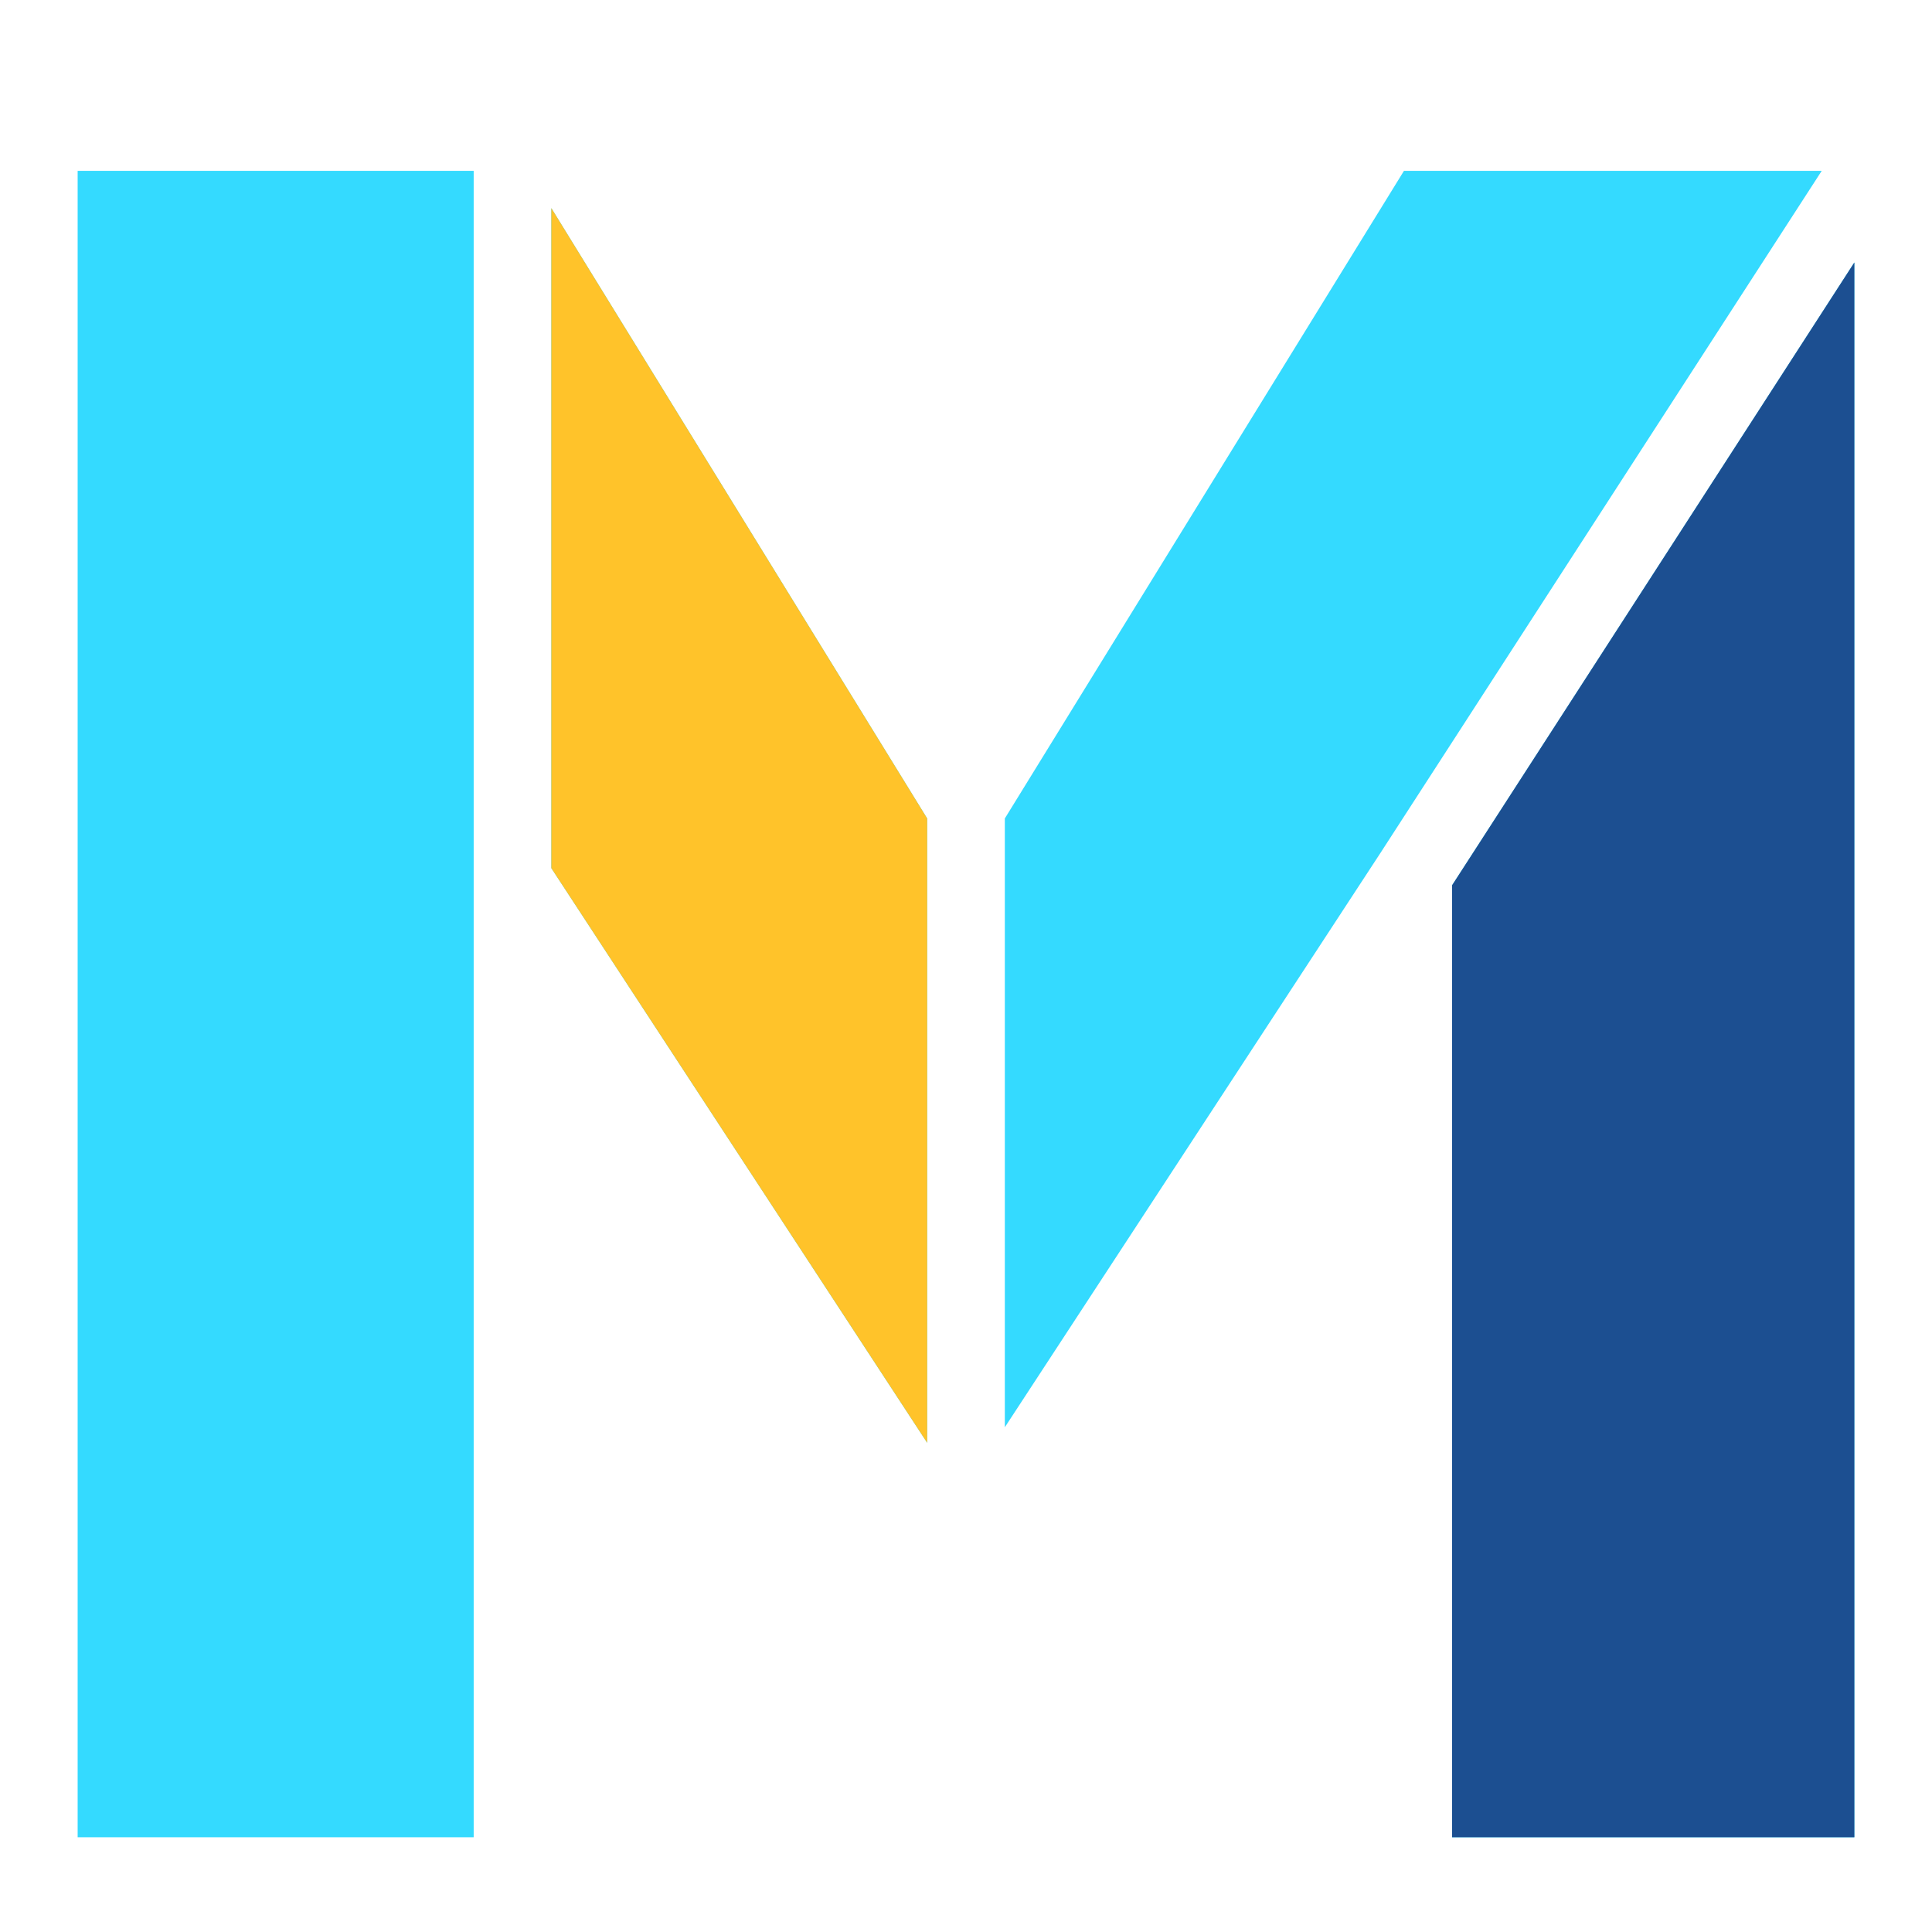
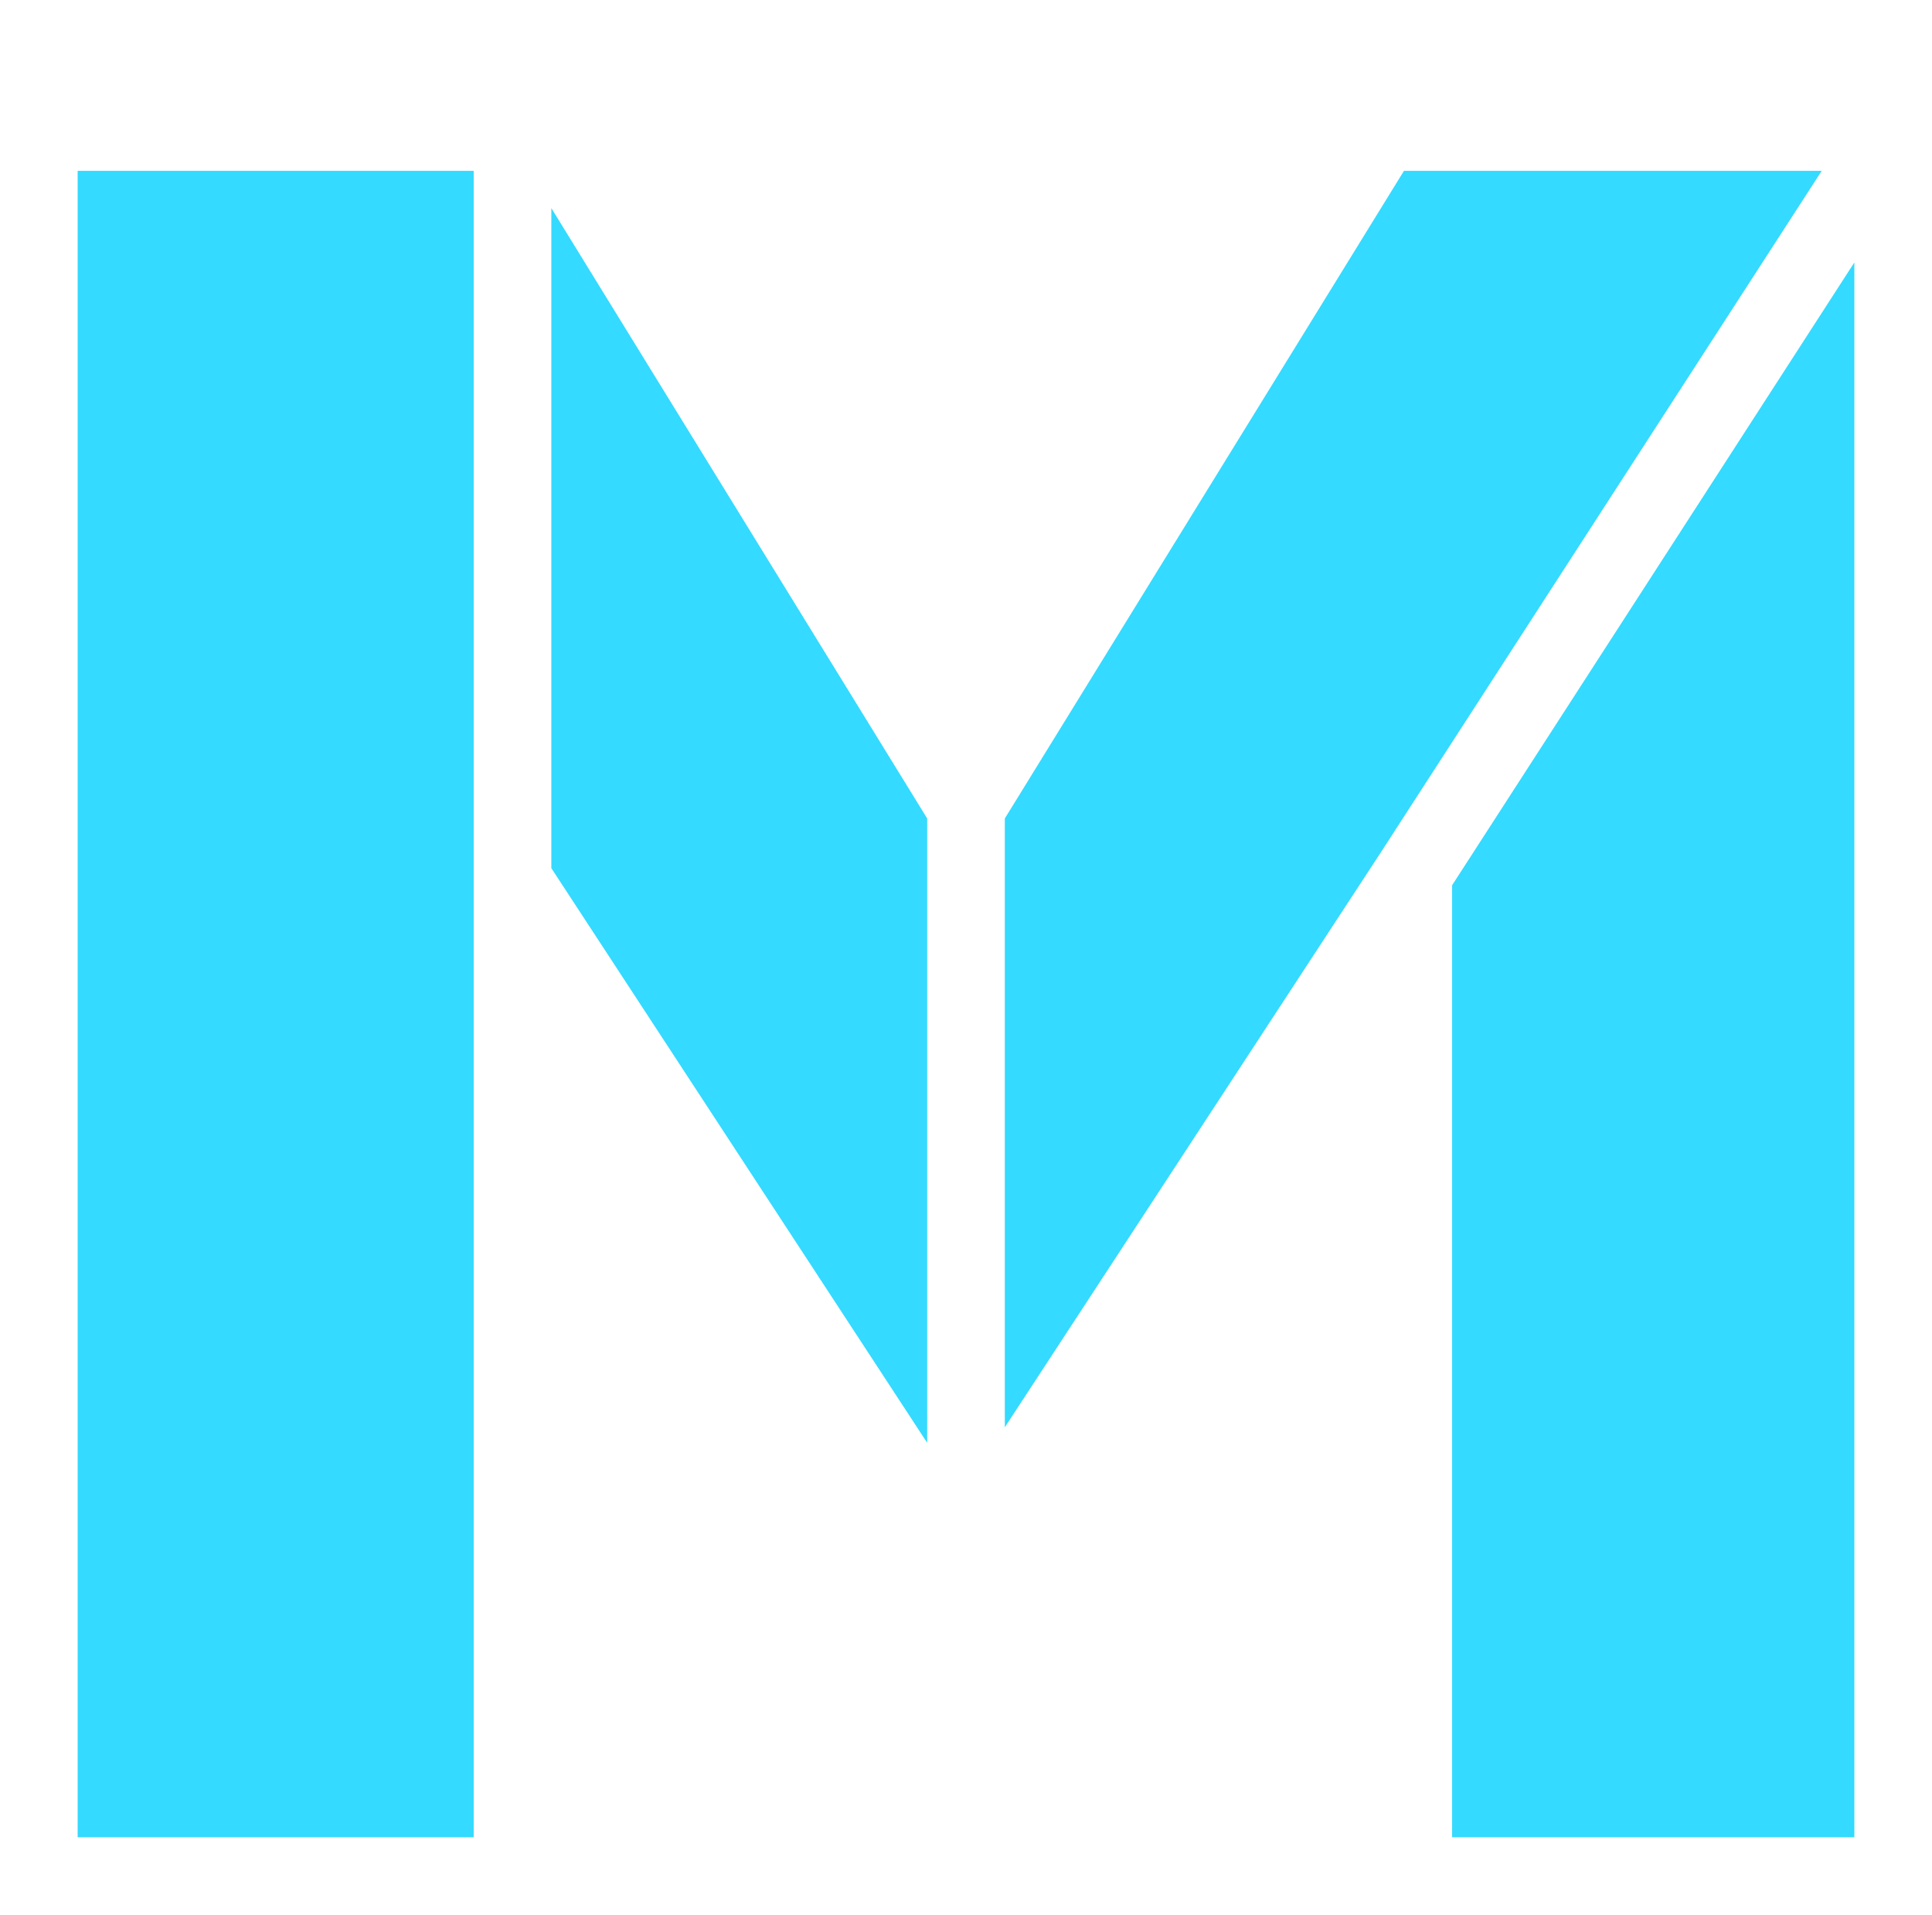
<svg xmlns="http://www.w3.org/2000/svg" version="1.1" id="Ebene_1" x="0px" y="0px" viewBox="0 0 124.4 123.3" style="enable-background:new 0 0 124.4 123.3;" xml:space="preserve">
  <style type="text/css">
	.st0{fill:#34DAFF;}
	.st1{fill:#FFC32A;}
	.st2{fill-rule:evenodd;clip-rule:evenodd;fill:#1C4F91;}
</style>
  <title>alphabethElement 48</title>
  <g>
    <polygon class="st0" points="93.5,118.3 119.4,118.3 119.4,16.9 93.5,57  " />
    <polygon class="st0" points="5,118.3 30.5,118.3 30.5,48.2 30.5,48.2 30.5,11 5,11  " />
    <polygon class="st0" points="117.3,11 90.4,11 64.7,52.7 64.7,91.9 88.9,54.9  " />
    <polygon class="st0" points="35.5,55.9 59.7,92.9 59.7,52.7 35.5,13.4  " />
  </g>
-   <polygon class="st1" points="35.5,13.4 35.5,55.9 59.7,92.9 59.7,52.7 " />
-   <polygon class="st2" points="93.5,118.3 119.4,118.3 119.4,16.9 93.5,57 " />
</svg>